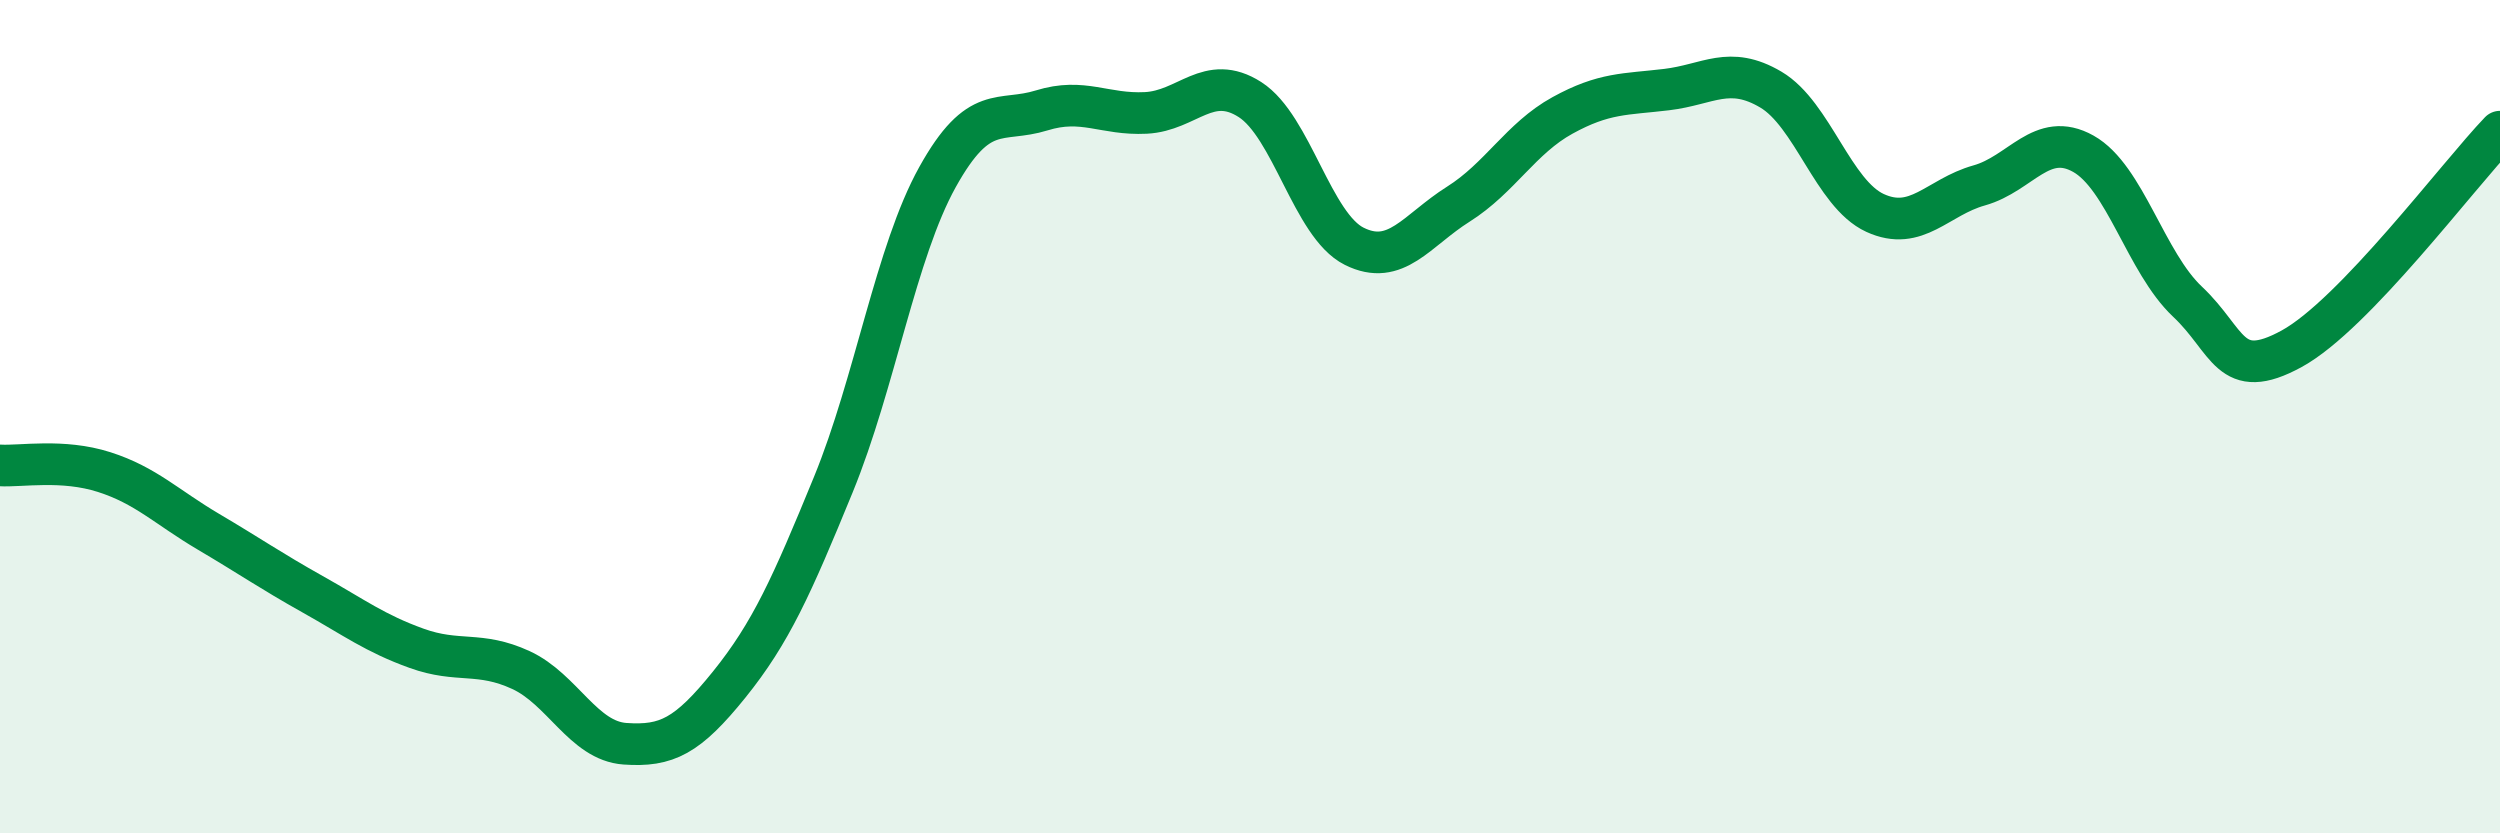
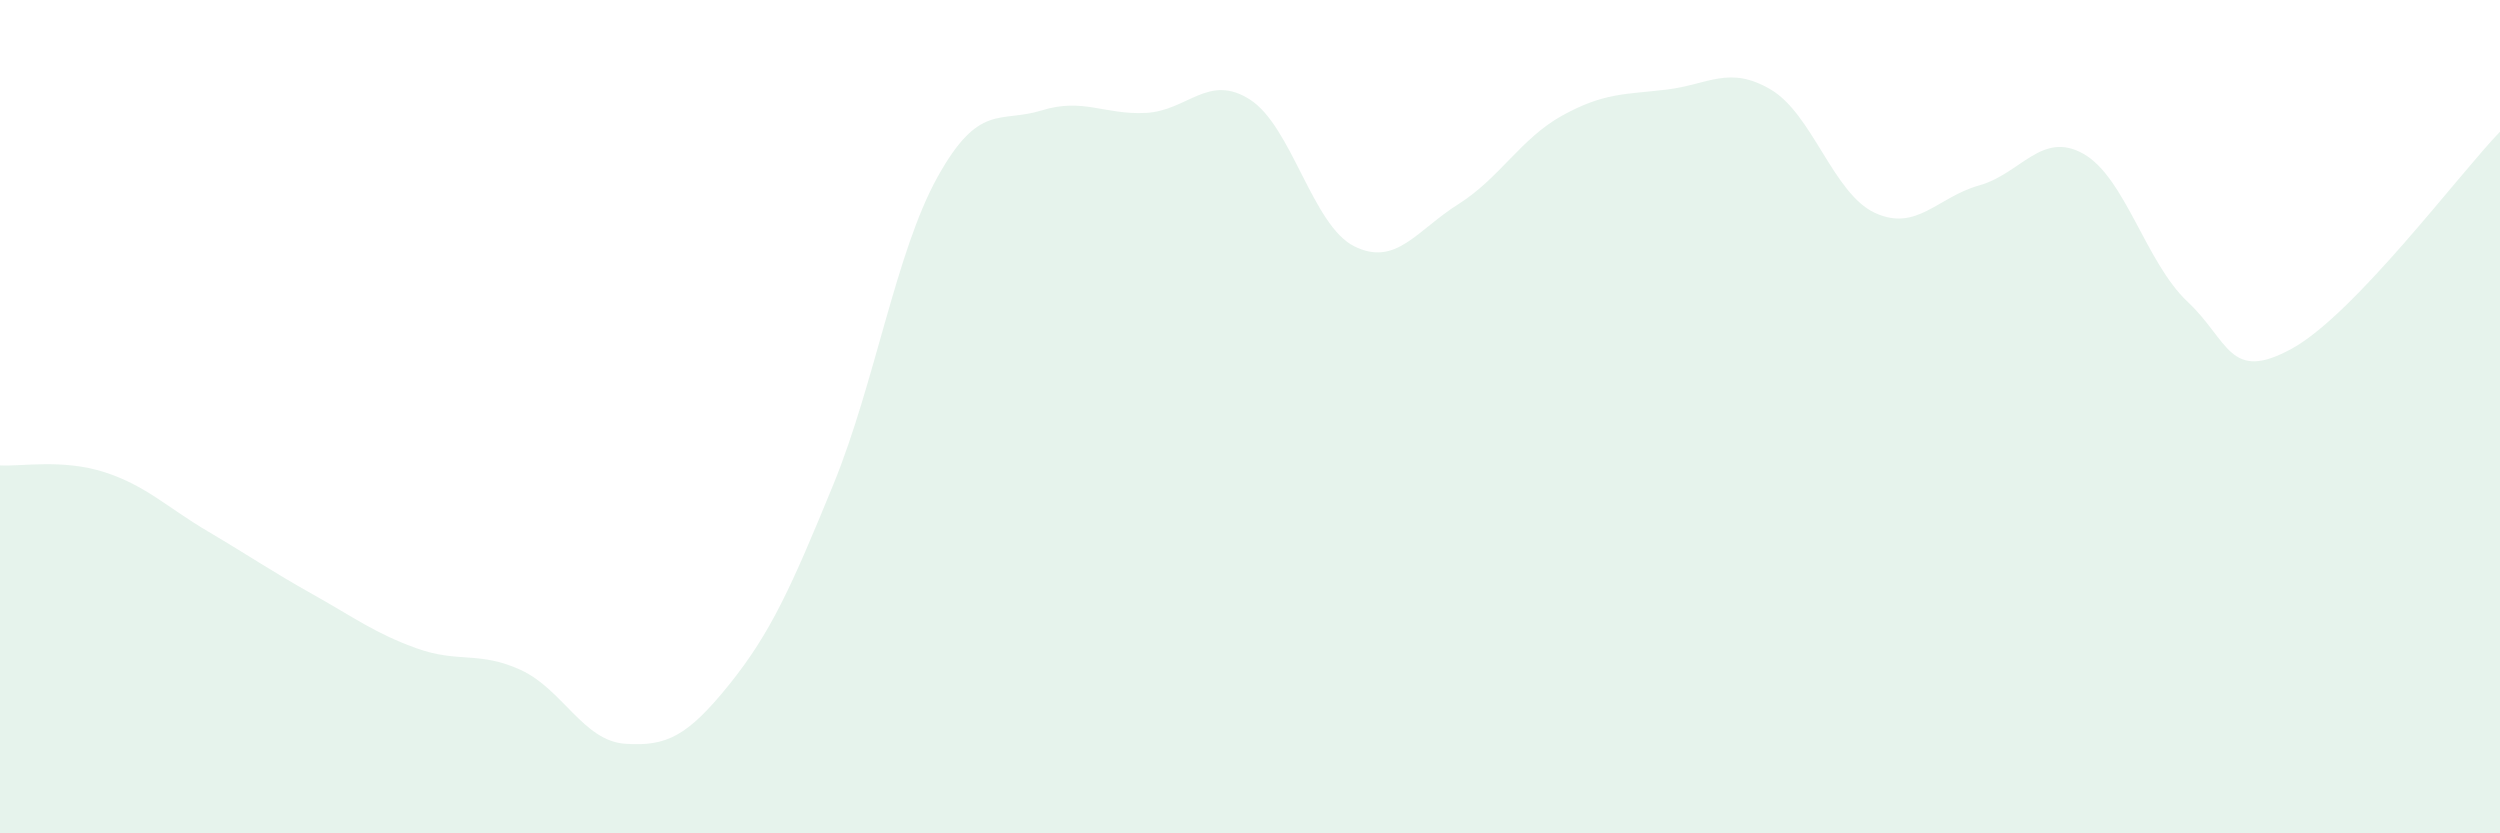
<svg xmlns="http://www.w3.org/2000/svg" width="60" height="20" viewBox="0 0 60 20">
  <path d="M 0,11.17 C 0.5,11.2 1.5,11.01 2.5,11.33 C 3.5,11.65 4,12.17 5,12.76 C 6,13.35 6.5,13.7 7.5,14.26 C 8.5,14.82 9,15.2 10,15.56 C 11,15.92 11.5,15.62 12.5,16.08 C 13.5,16.54 14,17.78 15,17.85 C 16,17.92 16.5,17.67 17.5,16.43 C 18.5,15.19 19,14.07 20,11.63 C 21,9.19 21.5,6.05 22.5,4.25 C 23.5,2.45 24,2.96 25,2.65 C 26,2.34 26.5,2.76 27.5,2.71 C 28.5,2.66 29,1.75 30,2.39 C 31,3.03 31.5,5.41 32.5,5.91 C 33.5,6.41 34,5.53 35,4.9 C 36,4.27 36.5,3.32 37.5,2.77 C 38.5,2.22 39,2.27 40,2.15 C 41,2.03 41.5,1.56 42.5,2.15 C 43.5,2.74 44,4.65 45,5.11 C 46,5.57 46.5,4.73 47.5,4.45 C 48.5,4.17 49,3.13 50,3.69 C 51,4.25 51.5,6.3 52.5,7.24 C 53.5,8.18 53.5,9.19 55,8.37 C 56.5,7.55 59,4.2 60,3.16L60 20L0 20Z" fill="#008740" opacity="0.1" stroke-linecap="round" stroke-linejoin="round" />
-   <path d="M 0,11.17 C 0.5,11.2 1.5,11.01 2.5,11.33 C 3.5,11.65 4,12.17 5,12.76 C 6,13.35 6.5,13.7 7.5,14.26 C 8.5,14.82 9,15.2 10,15.56 C 11,15.92 11.5,15.62 12.5,16.08 C 13.5,16.54 14,17.78 15,17.85 C 16,17.92 16.5,17.67 17.5,16.43 C 18.5,15.19 19,14.07 20,11.63 C 21,9.19 21.5,6.05 22.5,4.25 C 23.5,2.45 24,2.96 25,2.65 C 26,2.34 26.5,2.76 27.5,2.71 C 28.5,2.66 29,1.75 30,2.39 C 31,3.03 31.5,5.41 32.5,5.91 C 33.5,6.41 34,5.53 35,4.9 C 36,4.27 36.5,3.32 37.5,2.77 C 38.5,2.22 39,2.27 40,2.15 C 41,2.03 41.5,1.56 42.5,2.15 C 43.5,2.74 44,4.65 45,5.11 C 46,5.57 46.5,4.73 47.5,4.45 C 48.5,4.17 49,3.13 50,3.69 C 51,4.25 51.5,6.3 52.5,7.24 C 53.5,8.18 53.5,9.19 55,8.37 C 56.5,7.55 59,4.2 60,3.16" stroke="#008740" stroke-width="1" fill="none" stroke-linecap="round" stroke-linejoin="round" />
</svg>